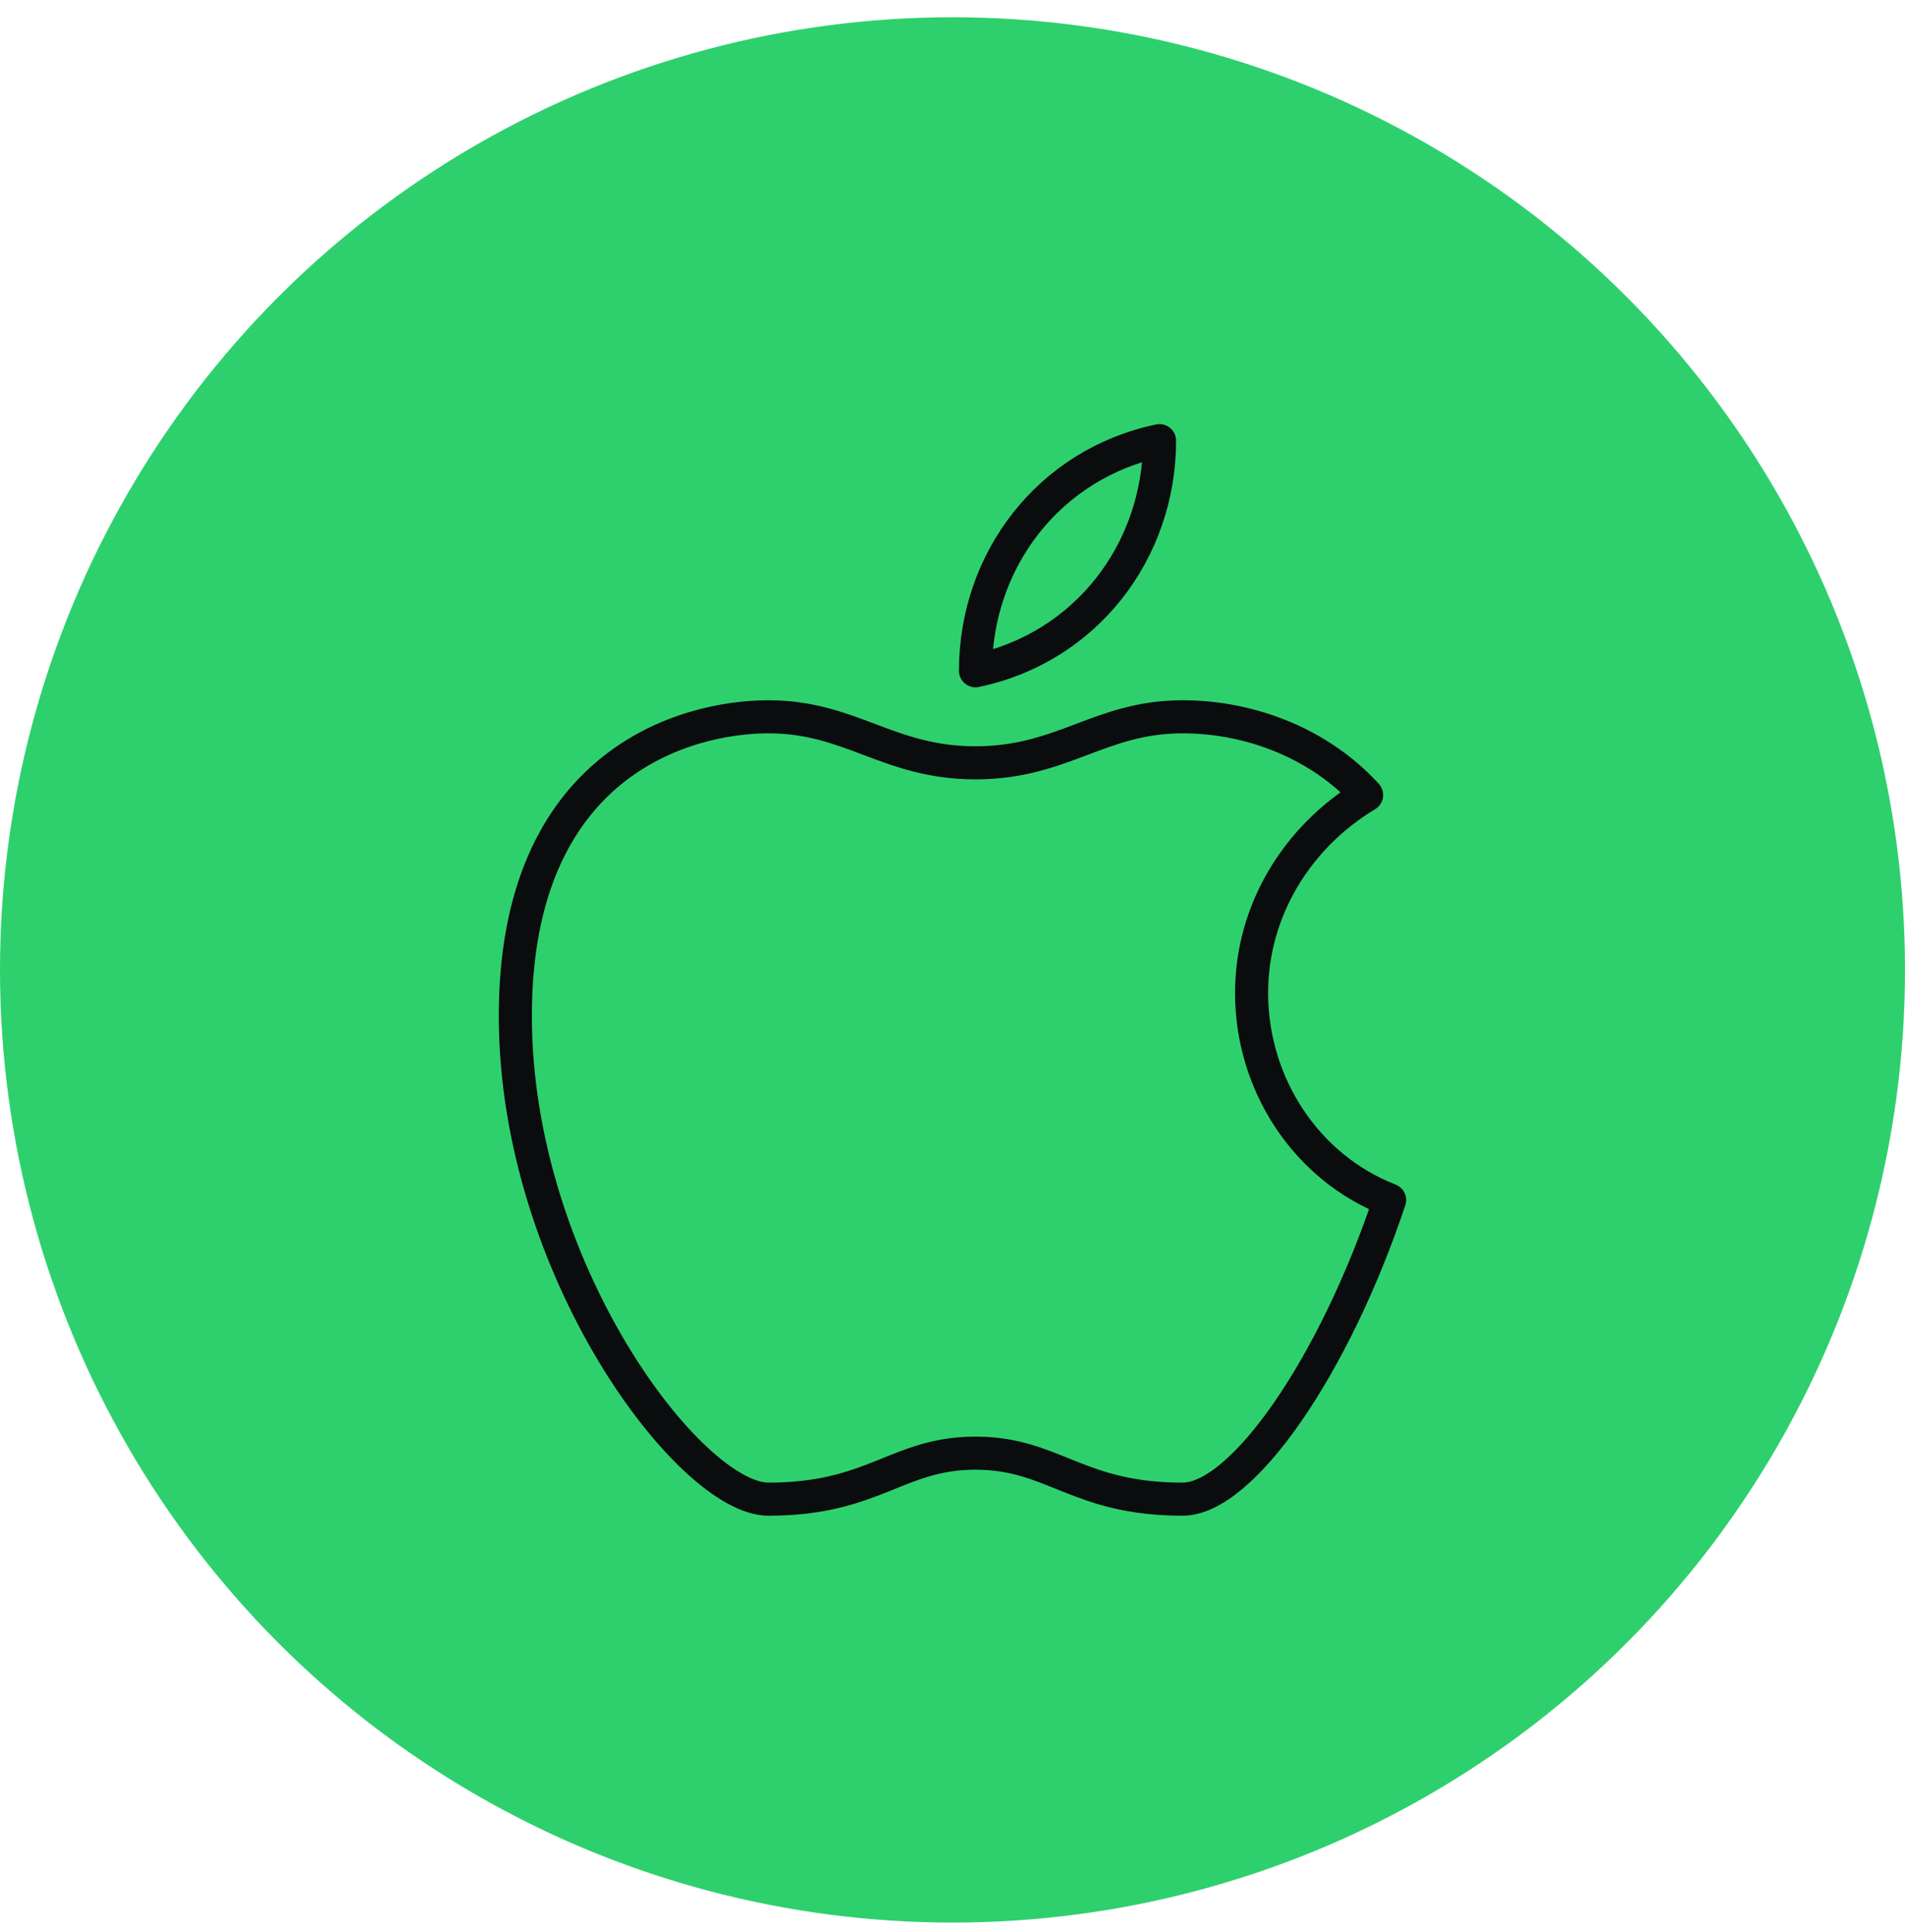
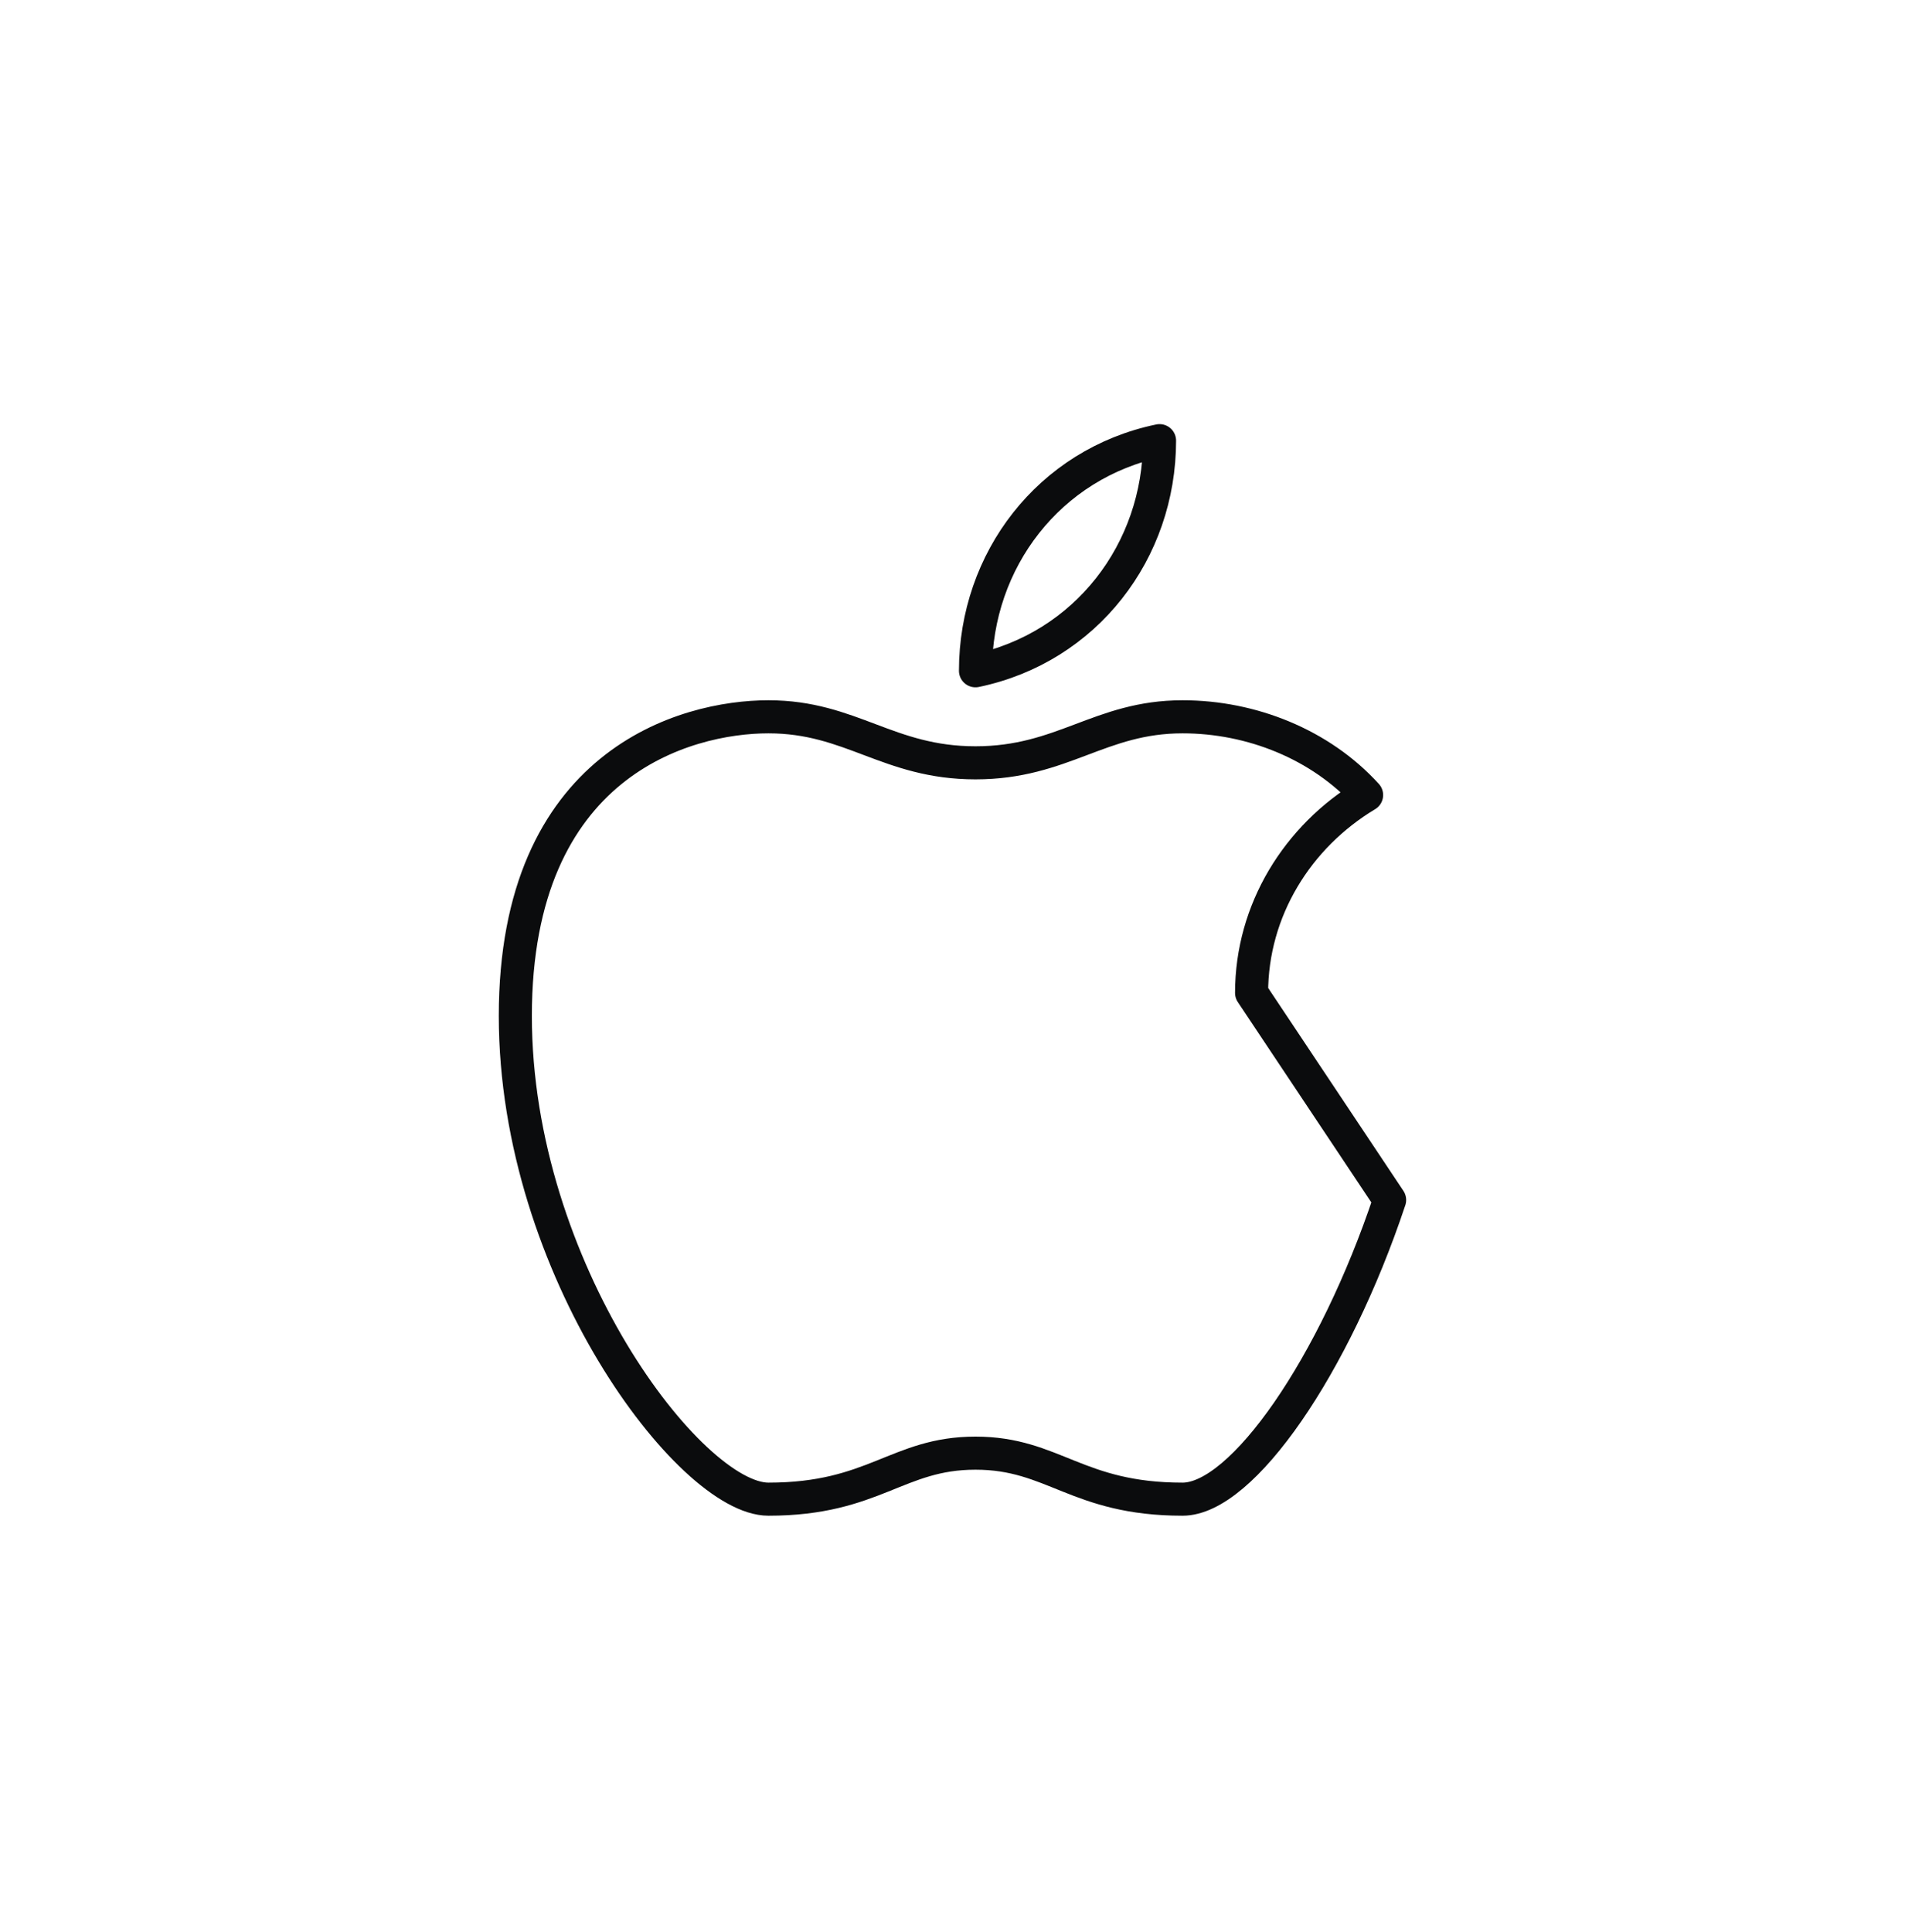
<svg xmlns="http://www.w3.org/2000/svg" width="72" height="73" viewBox="0 0 72 73" fill="none">
-   <circle cx="36" cy="36.652" r="36" fill="#2ED06E" />
-   <path d="M36.869 25.348C41.043 24.478 43.825 20.826 43.825 16.652C39.651 17.521 36.869 21.174 36.869 25.348ZM47.304 37.521C47.304 34.391 49.043 31.608 51.651 30.043C49.912 28.13 47.304 27.087 44.695 27.087C41.565 27.087 40.173 28.826 36.869 28.826C33.565 28.826 32.173 27.087 29.043 27.087C25.912 27.087 19.477 28.826 19.477 38.391C19.477 47.956 26.086 56.652 29.043 56.652C33.043 56.652 33.912 54.913 36.869 54.913C39.825 54.913 40.695 56.652 44.695 56.652C46.956 56.652 50.434 51.608 52.521 45.347C49.391 44.13 47.304 41 47.304 37.521Z" stroke="#0B0C0D" stroke-width="1.25" stroke-linecap="round" stroke-linejoin="round" />
+   <path d="M36.869 25.348C41.043 24.478 43.825 20.826 43.825 16.652C39.651 17.521 36.869 21.174 36.869 25.348ZM47.304 37.521C47.304 34.391 49.043 31.608 51.651 30.043C49.912 28.13 47.304 27.087 44.695 27.087C41.565 27.087 40.173 28.826 36.869 28.826C33.565 28.826 32.173 27.087 29.043 27.087C25.912 27.087 19.477 28.826 19.477 38.391C19.477 47.956 26.086 56.652 29.043 56.652C33.043 56.652 33.912 54.913 36.869 54.913C39.825 54.913 40.695 56.652 44.695 56.652C46.956 56.652 50.434 51.608 52.521 45.347Z" stroke="#0B0C0D" stroke-width="1.25" stroke-linecap="round" stroke-linejoin="round" />
</svg>